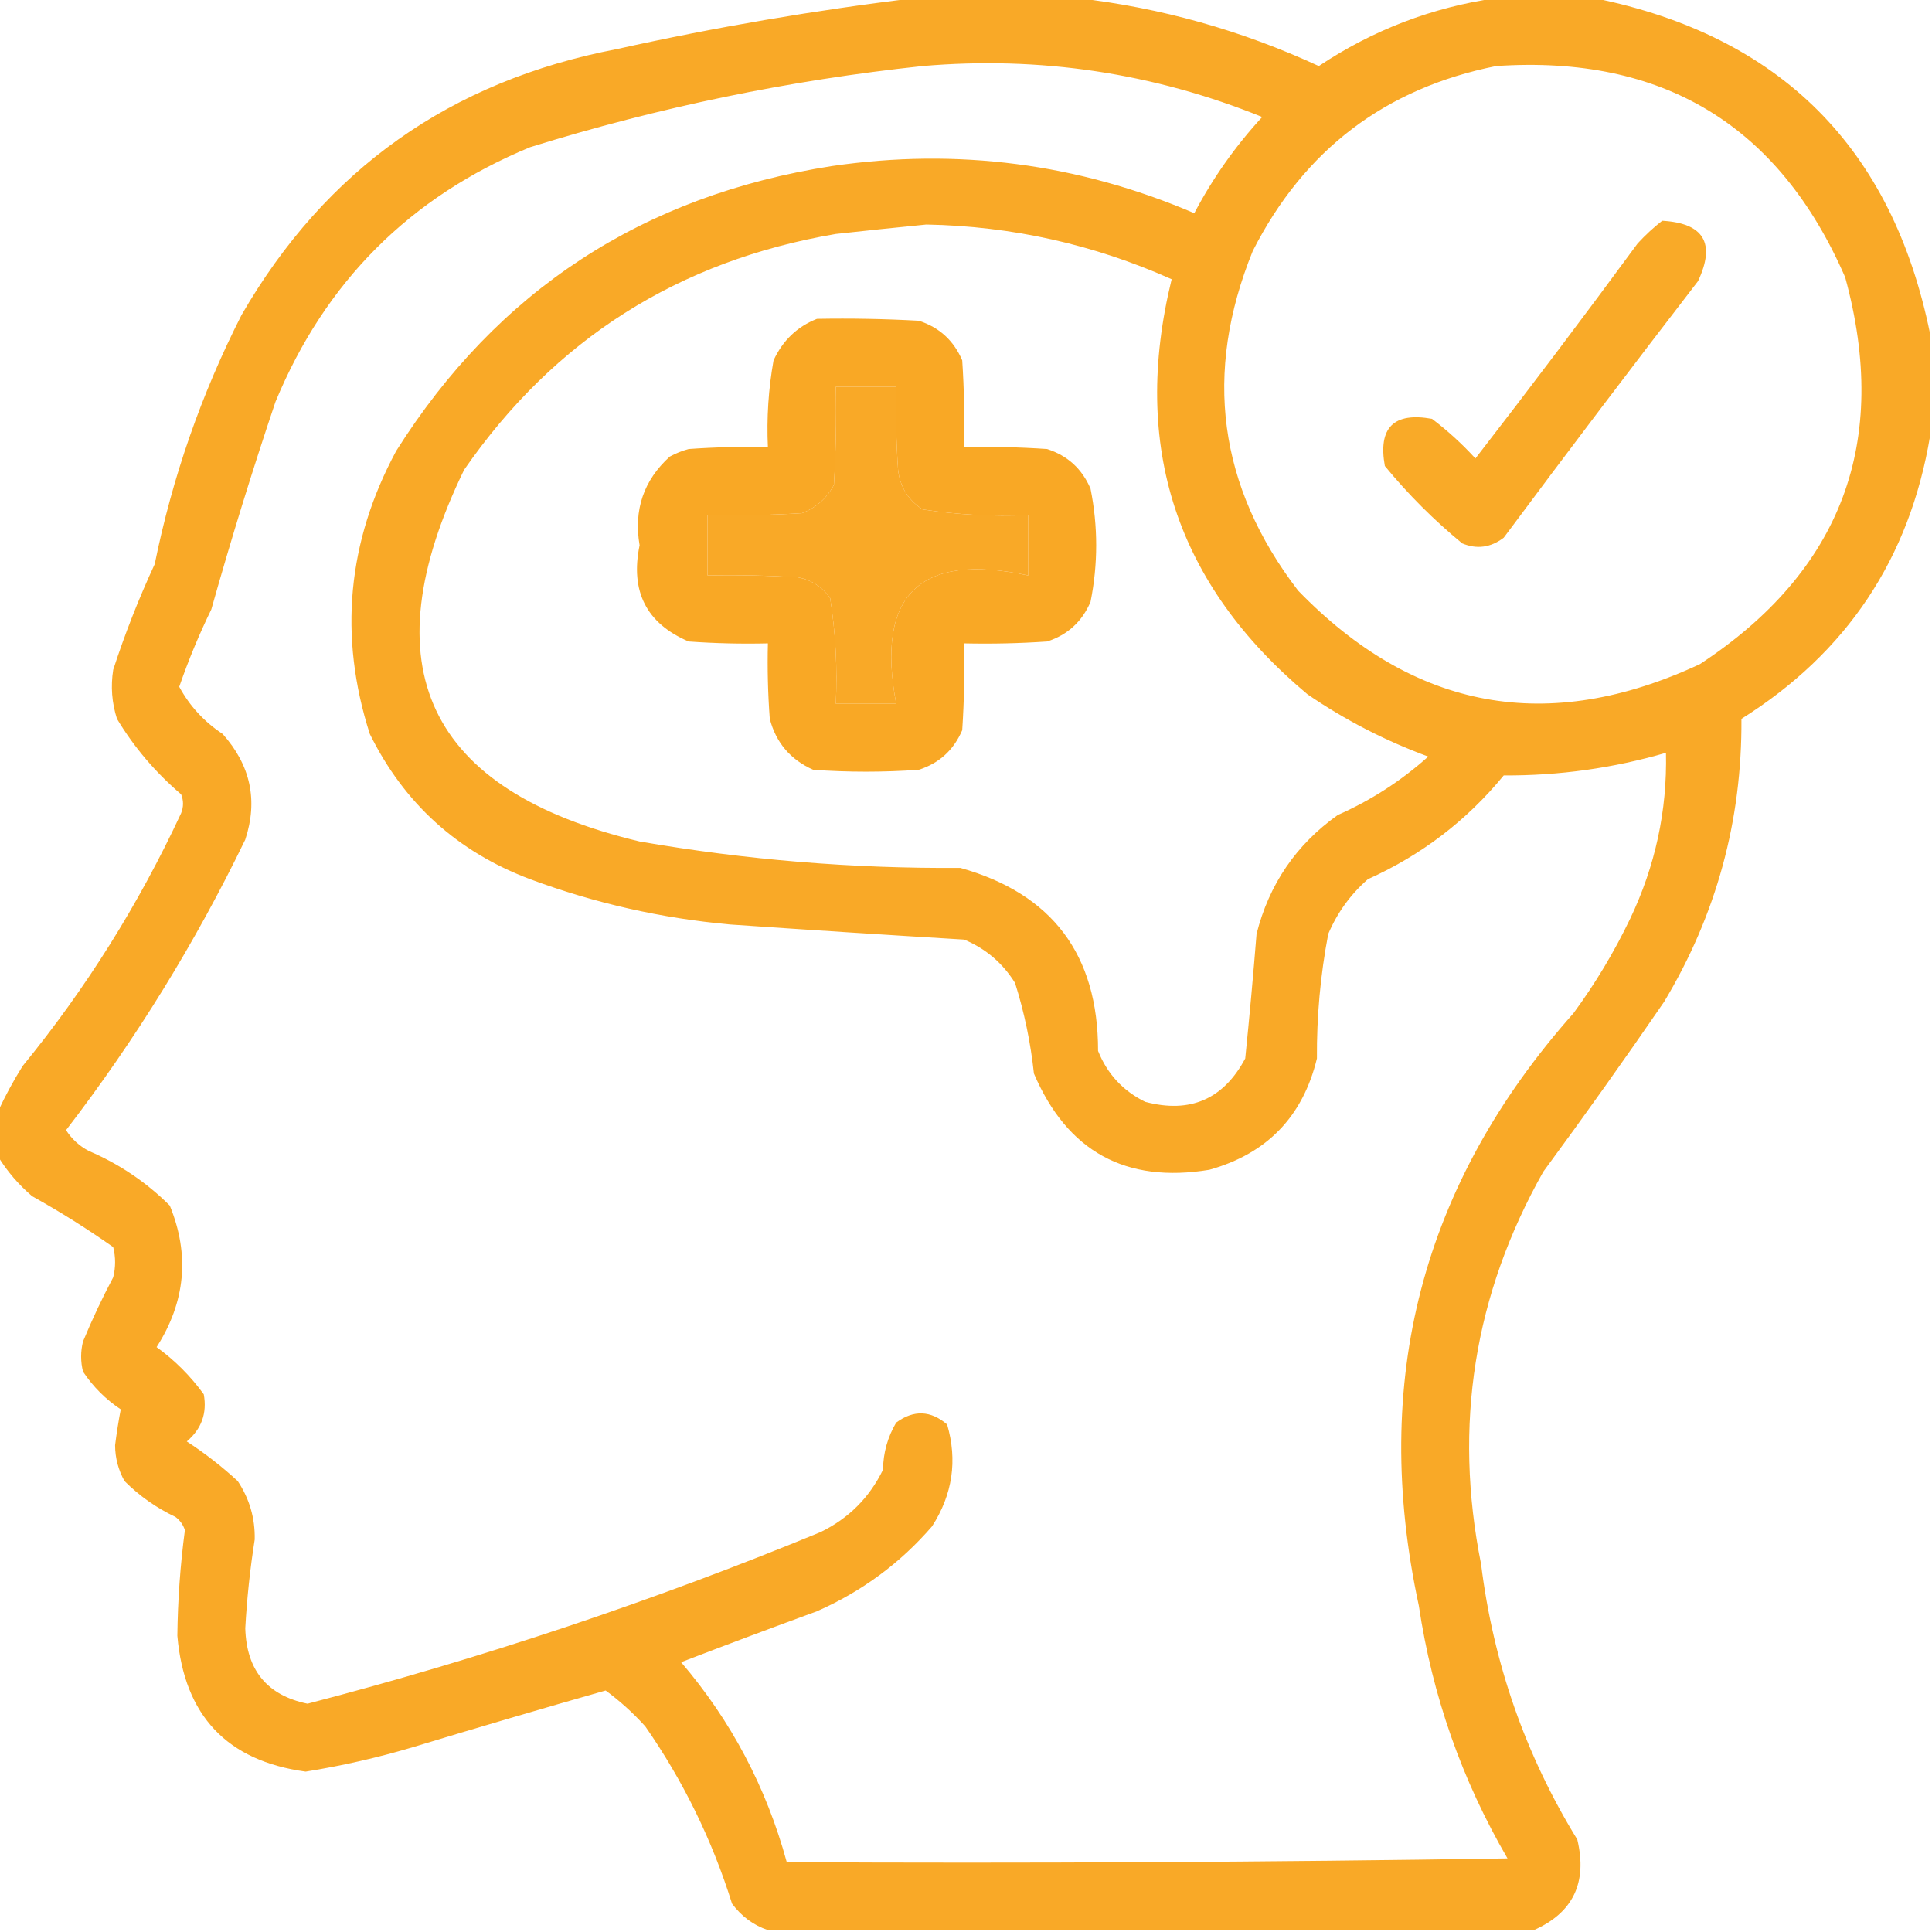
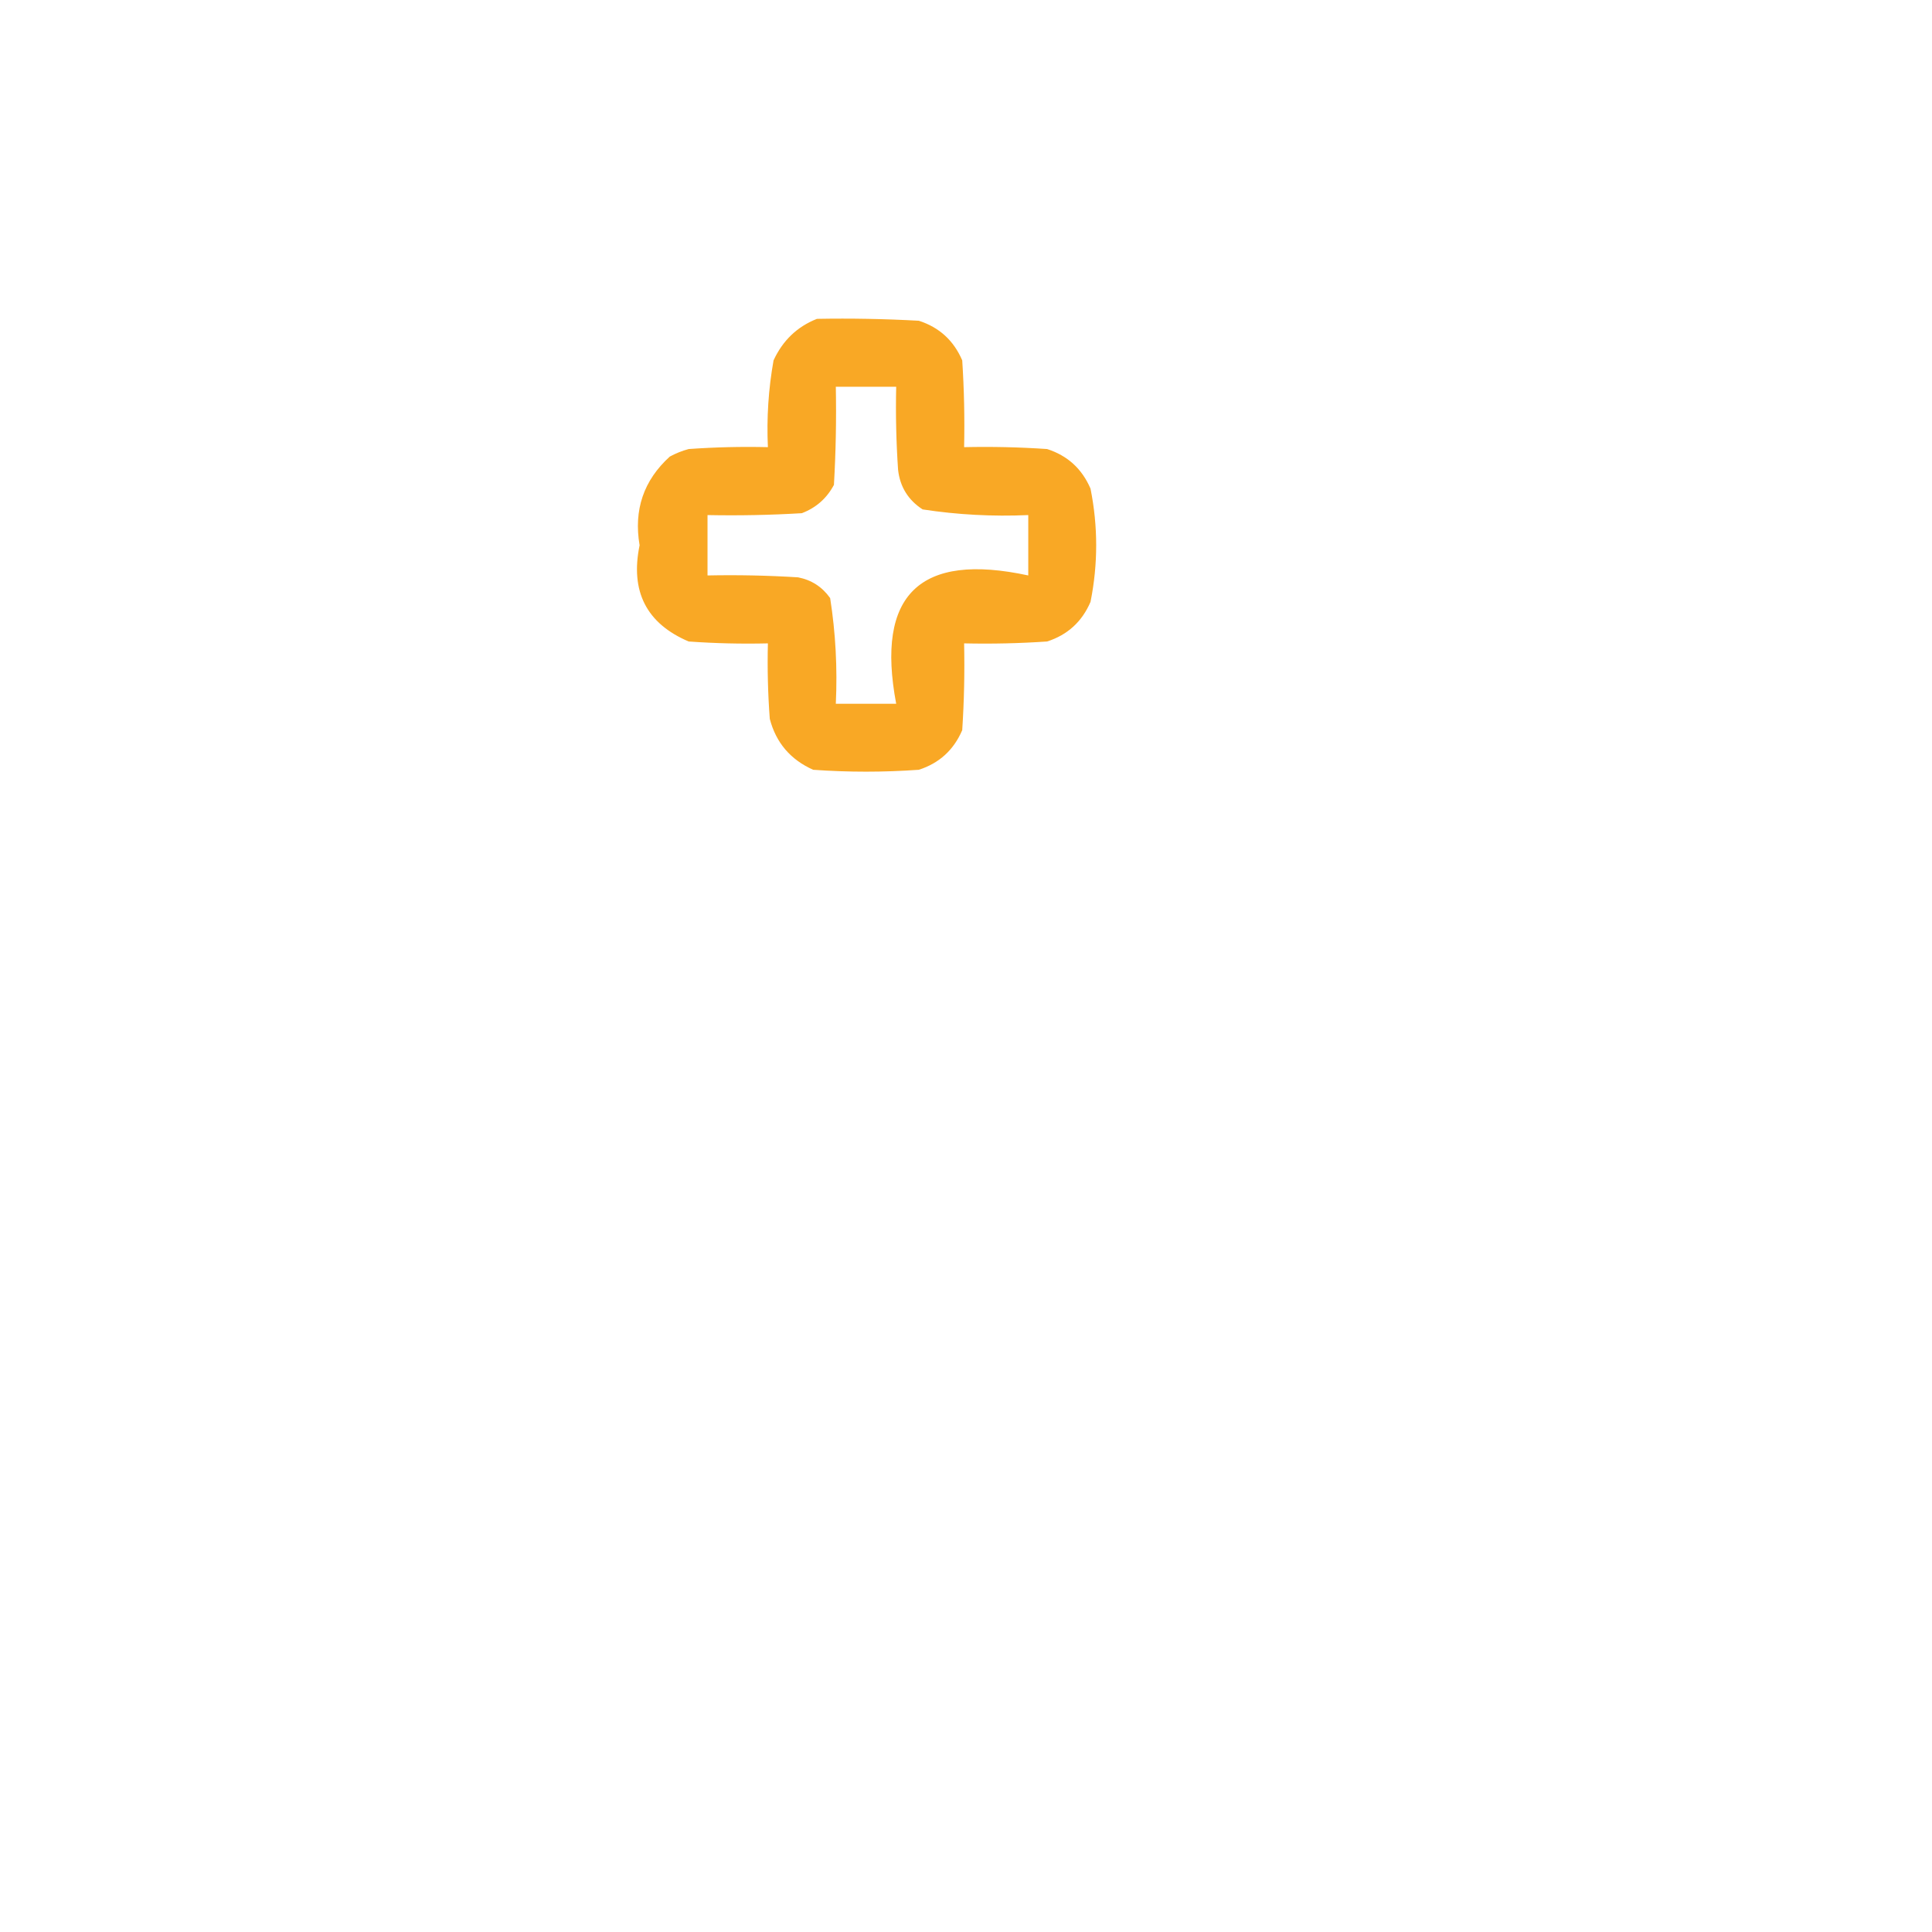
<svg xmlns="http://www.w3.org/2000/svg" width="512px" height="512px" style="shape-rendering:geometricPrecision; text-rendering:geometricPrecision; image-rendering:optimizeQuality; fill-rule:evenodd; clip-rule:evenodd">
  <g>
-     <path style="opacity:0.982" fill="#f9a824" d="M 242.5,-0.5 C 256.833,-0.5 271.167,-0.5 285.5,-0.5C 307.677,2.048 329.011,8.048 349.5,17.5C 363.856,7.939 379.523,1.939 396.5,-0.5C 405.167,-0.5 413.833,-0.5 422.5,-0.5C 471.833,9.5 501.5,39.167 511.5,88.5C 511.5,97.5 511.5,106.5 511.5,115.5C 506.088,147.987 489.421,172.987 461.5,190.5C 461.675,217.471 454.842,242.471 441,265.5C 430.579,280.676 419.912,295.676 409,310.5C 390.631,343.05 385.131,377.717 392.5,414.5C 395.748,440.747 404.248,465.081 418,487.5C 420.724,498.899 416.89,506.899 406.5,511.5C 338.833,511.5 271.167,511.5 203.5,511.5C 199.696,510.218 196.529,507.885 194,504.5C 188.718,487.604 181.052,471.938 171,457.5C 167.799,453.964 164.299,450.797 160.5,448C 143.557,452.823 126.557,457.823 109.5,463C 100.134,465.789 90.634,467.956 81,469.5C 60.165,466.661 48.832,454.661 47,433.5C 47.106,424.102 47.773,414.769 49,405.5C 48.535,404.069 47.701,402.903 46.5,402C 41.446,399.611 36.946,396.445 33,392.5C 31.35,389.55 30.517,386.383 30.5,383C 30.913,379.732 31.413,376.566 32,373.5C 28,370.833 24.667,367.5 22,363.5C 21.333,360.833 21.333,358.167 22,355.5C 24.41,349.682 27.076,344.015 30,338.5C 30.667,335.833 30.667,333.167 30,330.5C 23.086,325.625 15.919,321.125 8.5,317C 4.886,313.897 1.886,310.397 -0.5,306.5C -0.5,302.5 -0.5,298.5 -0.5,294.5C 1.369,290.434 3.536,286.434 6,282.5C 22.752,262.019 36.752,239.686 48,215.5C 48.667,213.833 48.667,212.167 48,210.5C 41.208,204.714 35.541,198.048 31,190.5C 29.637,186.239 29.304,181.905 30,177.5C 33.106,167.953 36.773,158.62 41,149.5C 45.685,126.443 53.352,104.443 64,83.5C 86.236,44.933 119.402,21.433 163.5,13C 189.756,7.18 216.09,2.68 242.5,-0.5 Z M 244.5,17.5 C 275.627,14.827 305.627,19.327 334.5,31C 327.394,38.711 321.394,47.211 316.5,56.5C 285.714,43.318 253.714,39.151 220.5,44C 170.341,51.799 131.841,76.966 105,119.5C 92.026,143.567 89.693,168.567 98,194.5C 107.098,212.931 121.264,225.765 140.5,233C 157.618,239.362 175.284,243.362 193.5,245C 214.185,246.425 234.852,247.759 255.5,249C 261.226,251.392 265.726,255.226 269,260.5C 271.463,268.312 273.129,276.312 274,284.5C 282.847,305.173 298.347,313.673 320.5,310C 335.776,305.724 345.276,295.891 349,280.5C 348.921,269.379 349.921,258.379 352,247.5C 354.398,241.871 357.898,237.037 362.5,233C 376.706,226.615 388.706,217.448 398.5,205.5C 413.147,205.576 427.481,203.576 441.5,199.5C 441.836,214.835 438.669,229.502 432,243.5C 427.755,252.331 422.755,260.664 417,268.5C 376.831,313.709 363.165,366.043 376,425.5C 379.568,449.374 387.402,471.707 399.5,492.5C 335.837,493.5 272.17,493.833 208.5,493.5C 203.093,473.682 193.759,456.016 180.5,440.5C 192.428,435.912 204.428,431.412 216.5,427C 228.403,421.751 238.569,414.251 247,404.5C 252.441,396.068 253.774,387.068 251,377.5C 246.63,373.759 242.13,373.593 237.5,377C 235.235,380.83 234.068,384.997 234,389.5C 230.403,396.886 224.903,402.386 217.5,406C 173.22,424.26 127.886,439.427 81.5,451.5C 70.811,449.297 65.311,442.63 65,431.5C 65.432,423.659 66.265,415.826 67.5,408C 67.624,402.372 66.124,397.205 63,392.5C 58.786,388.618 54.286,385.118 49.5,382C 53.417,378.672 54.917,374.505 54,369.5C 50.478,364.645 46.311,360.478 41.5,357C 49.163,345.025 50.33,332.525 45,319.5C 38.783,313.305 31.617,308.471 23.5,305C 21.024,303.691 19.024,301.858 17.5,299.5C 35.91,275.554 51.743,249.887 65,222.5C 68.411,212.129 66.411,202.796 59,194.5C 54.105,191.274 50.272,187.107 47.5,182C 49.919,174.995 52.752,168.162 56,161.5C 61.203,143.021 66.87,124.687 73,106.5C 86.192,74.641 108.692,52.141 140.5,39C 174.59,28.416 209.256,21.25 244.5,17.5 Z M 396.5,17.5 C 440.638,14.516 471.471,33.183 489,73.5C 500.921,117.129 488.088,151.296 450.5,176C 410.273,194.769 374.773,188.269 344,156.5C 322.843,128.876 318.843,98.876 332,66.5C 345.628,39.694 367.128,23.361 396.5,17.5 Z M 245.5,59.5 C 268.157,59.931 289.824,64.765 310.5,74C 299.675,118.189 311.675,154.856 346.5,184C 356.451,190.809 367.117,196.309 378.5,200.5C 371.351,206.913 363.351,212.079 354.5,216C 343.493,223.838 336.326,234.338 333,247.5C 332.116,258.537 331.116,269.537 330,280.5C 324.228,291.315 315.395,295.148 303.5,292C 297.608,289.108 293.441,284.608 291,278.5C 291.019,252.997 278.853,236.831 254.5,230C 225.942,230.21 197.608,227.877 169.5,223C 113.117,209.53 97.617,176.696 123,124.5C 146.926,89.936 179.759,69.103 221.5,62C 229.644,61.106 237.644,60.273 245.5,59.5 Z M 221.5,102.5 C 226.833,102.5 232.167,102.5 237.5,102.5C 237.334,109.841 237.5,117.174 238,124.5C 238.508,129.012 240.675,132.512 244.5,135C 253.752,136.417 263.085,136.917 272.5,136.5C 272.5,141.833 272.5,147.167 272.5,152.5C 243.71,146.29 232.044,157.624 237.5,186.5C 232.167,186.5 226.833,186.5 221.5,186.5C 221.945,177.06 221.445,167.726 220,158.5C 217.9,155.533 215.066,153.7 211.5,153C 203.507,152.5 195.507,152.334 187.5,152.5C 187.5,147.167 187.5,141.833 187.5,136.5C 195.84,136.666 204.173,136.5 212.5,136C 216.275,134.558 219.108,132.058 221,128.5C 221.5,119.84 221.666,111.173 221.5,102.5 Z" />
-   </g>
+     </g>
  <g>
-     <path style="opacity:0.98" fill="#f9a824" d="M 440.5,58.5 C 451.546,59.132 454.713,64.465 450,74.5C 432.641,97.025 415.475,119.691 398.5,142.5C 395.045,145.121 391.378,145.621 387.5,144C 380,137.833 373.167,131 367,123.5C 365.167,113.333 369.333,109.167 379.5,111C 383.633,114.131 387.466,117.631 391,121.5C 405.576,102.679 419.91,83.679 434,64.5C 436.063,62.266 438.229,60.266 440.5,58.5 Z" />
-   </g>
+     </g>
  <g>
    <path style="opacity:0.989" fill="#f9a824" d="M 216.5,84.5 C 225.506,84.334 234.506,84.5 243.5,85C 248.91,86.743 252.744,90.243 255,95.5C 255.5,103.159 255.666,110.826 255.5,118.5C 262.841,118.334 270.174,118.5 277.5,119C 282.91,120.743 286.744,124.243 289,129.5C 291,139.5 291,149.5 289,159.5C 286.744,164.757 282.91,168.257 277.5,170C 270.174,170.5 262.841,170.666 255.5,170.5C 255.666,178.174 255.5,185.841 255,193.5C 252.744,198.757 248.91,202.257 243.5,204C 234.167,204.667 224.833,204.667 215.5,204C 209.48,201.317 205.647,196.817 204,190.5C 203.5,183.842 203.334,177.175 203.5,170.5C 196.492,170.666 189.492,170.5 182.5,170C 171.312,165.228 166.979,156.728 169.5,144.5C 167.899,135.136 170.565,127.303 177.5,121C 179.087,120.138 180.754,119.471 182.5,119C 189.492,118.5 196.492,118.334 203.5,118.5C 203.144,110.762 203.644,103.095 205,95.5C 207.437,90.226 211.271,86.559 216.5,84.5 Z M 221.5,102.5 C 221.666,111.173 221.5,119.84 221,128.5C 219.108,132.058 216.275,134.558 212.5,136C 204.173,136.5 195.84,136.666 187.5,136.5C 187.5,141.833 187.5,147.167 187.5,152.5C 195.507,152.334 203.507,152.5 211.5,153C 215.066,153.7 217.9,155.533 220,158.5C 221.445,167.726 221.945,177.06 221.5,186.5C 226.833,186.5 232.167,186.5 237.5,186.5C 232.044,157.624 243.71,146.29 272.5,152.5C 272.5,147.167 272.5,141.833 272.5,136.5C 263.085,136.917 253.752,136.417 244.5,135C 240.675,132.512 238.508,129.012 238,124.5C 237.5,117.174 237.334,109.841 237.5,102.5C 232.167,102.5 226.833,102.5 221.5,102.5 Z" />
  </g>
</svg>